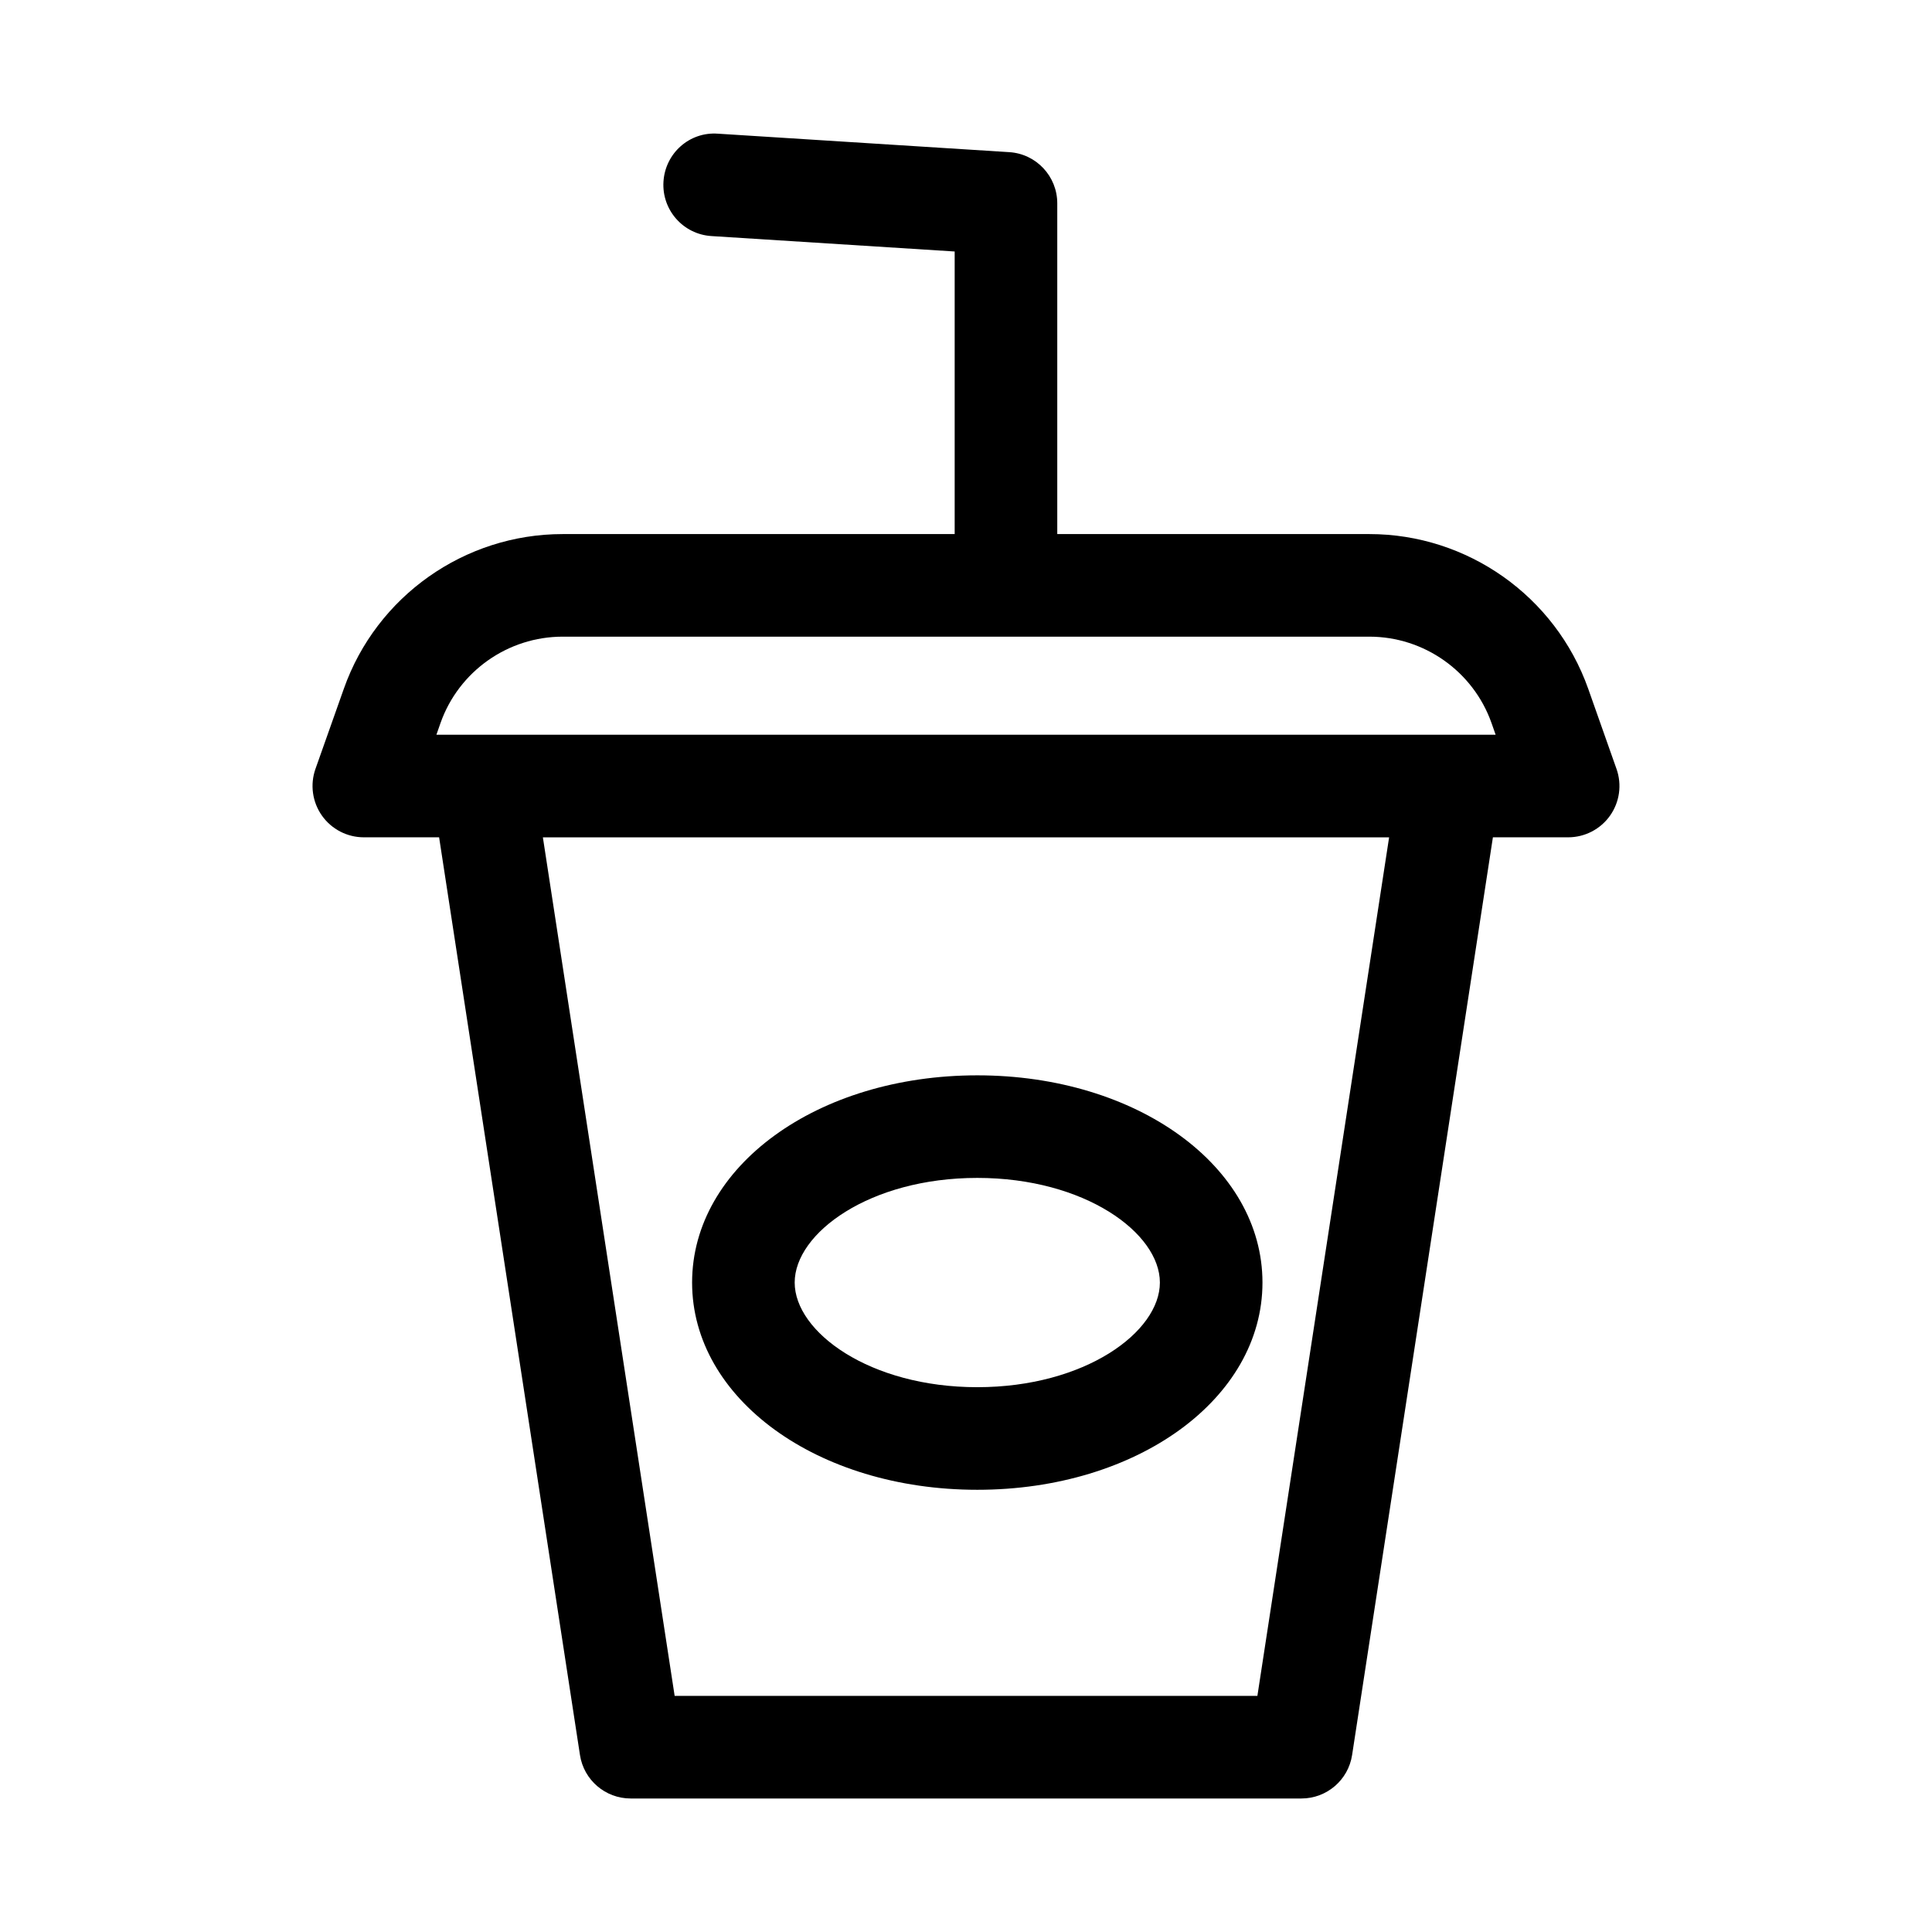
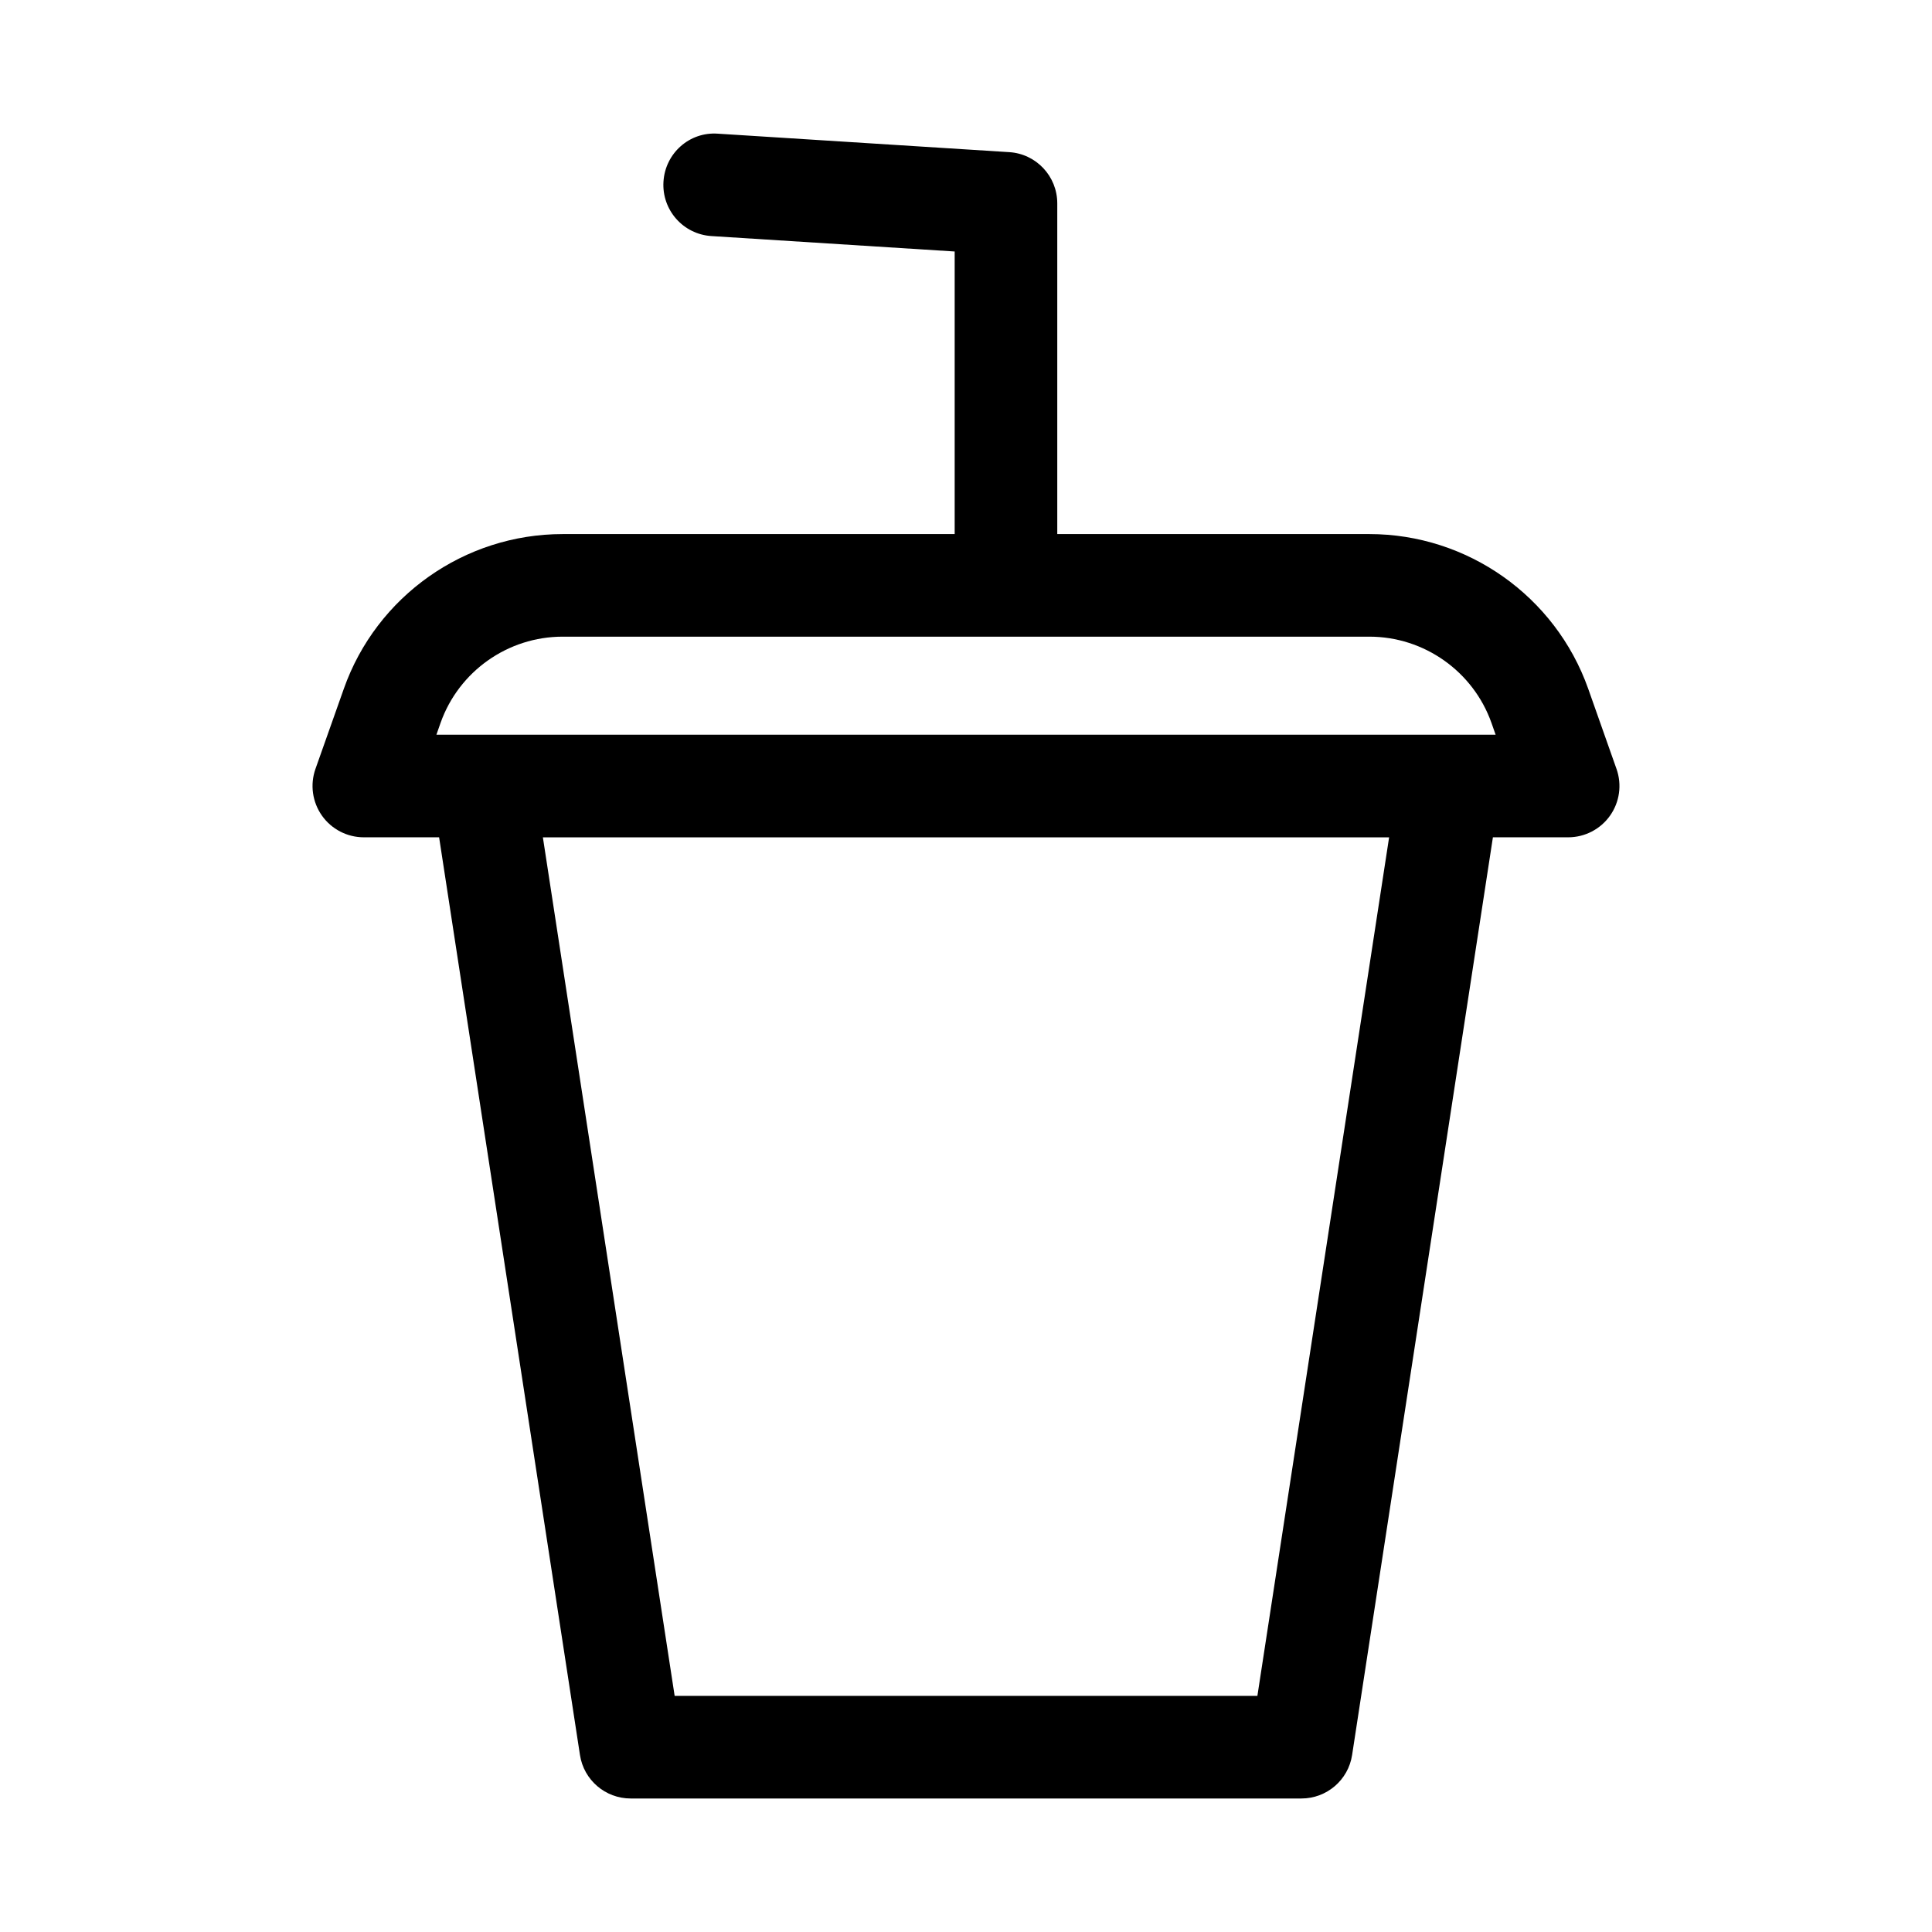
<svg xmlns="http://www.w3.org/2000/svg" fill="#000000" width="800px" height="800px" version="1.1" viewBox="144 144 512 512">
  <g>
    <path d="m572.39 347.77-7.504-21.258c-8.691-24.504-32-40.977-58.004-40.977h-82.695v-87.648c0-7.176-5.574-13.117-12.727-13.566l-77.207-4.894c-7.539-0.551-13.965 5.195-14.426 12.707-0.477 7.488 5.203 13.945 12.691 14.426l64.48 4.09v74.887h-103.89c-26.02 0-49.328 16.469-57.984 40.977l-7.523 21.25c-1.469 4.168-0.832 8.777 1.719 12.391 2.547 3.602 6.691 5.742 11.098 5.742h19.949l37.328 243.19c1.008 6.637 6.727 11.531 13.434 11.531h177.76c6.707 0 12.426-4.894 13.434-11.531l37.312-243.19h19.945c4.406 0 8.551-2.141 11.098-5.742 2.547-3.602 3.184-8.215 1.715-12.383zm-311.64-12.188c4.832-13.672 17.844-22.859 32.355-22.859h213.78c14.516 0 27.523 9.188 32.371 22.859l1.098 3.125h-280.7zm216.47 257.85h-154.43l-34.922-227.53h224.26z" />
-     <path d="m402.99 538.81c42.375 0 75.578-24.125 75.578-54.922 0-30.789-33.207-54.914-75.578-54.914-42.375 0-75.578 24.125-75.578 54.914 0 30.797 33.207 54.922 75.578 54.922zm0-82.652c28.516 0 48.391 14.613 48.391 27.727 0 13.117-19.875 27.734-48.391 27.734s-48.391-14.621-48.391-27.734 19.879-27.727 48.391-27.727z" />
  </g>
</svg>